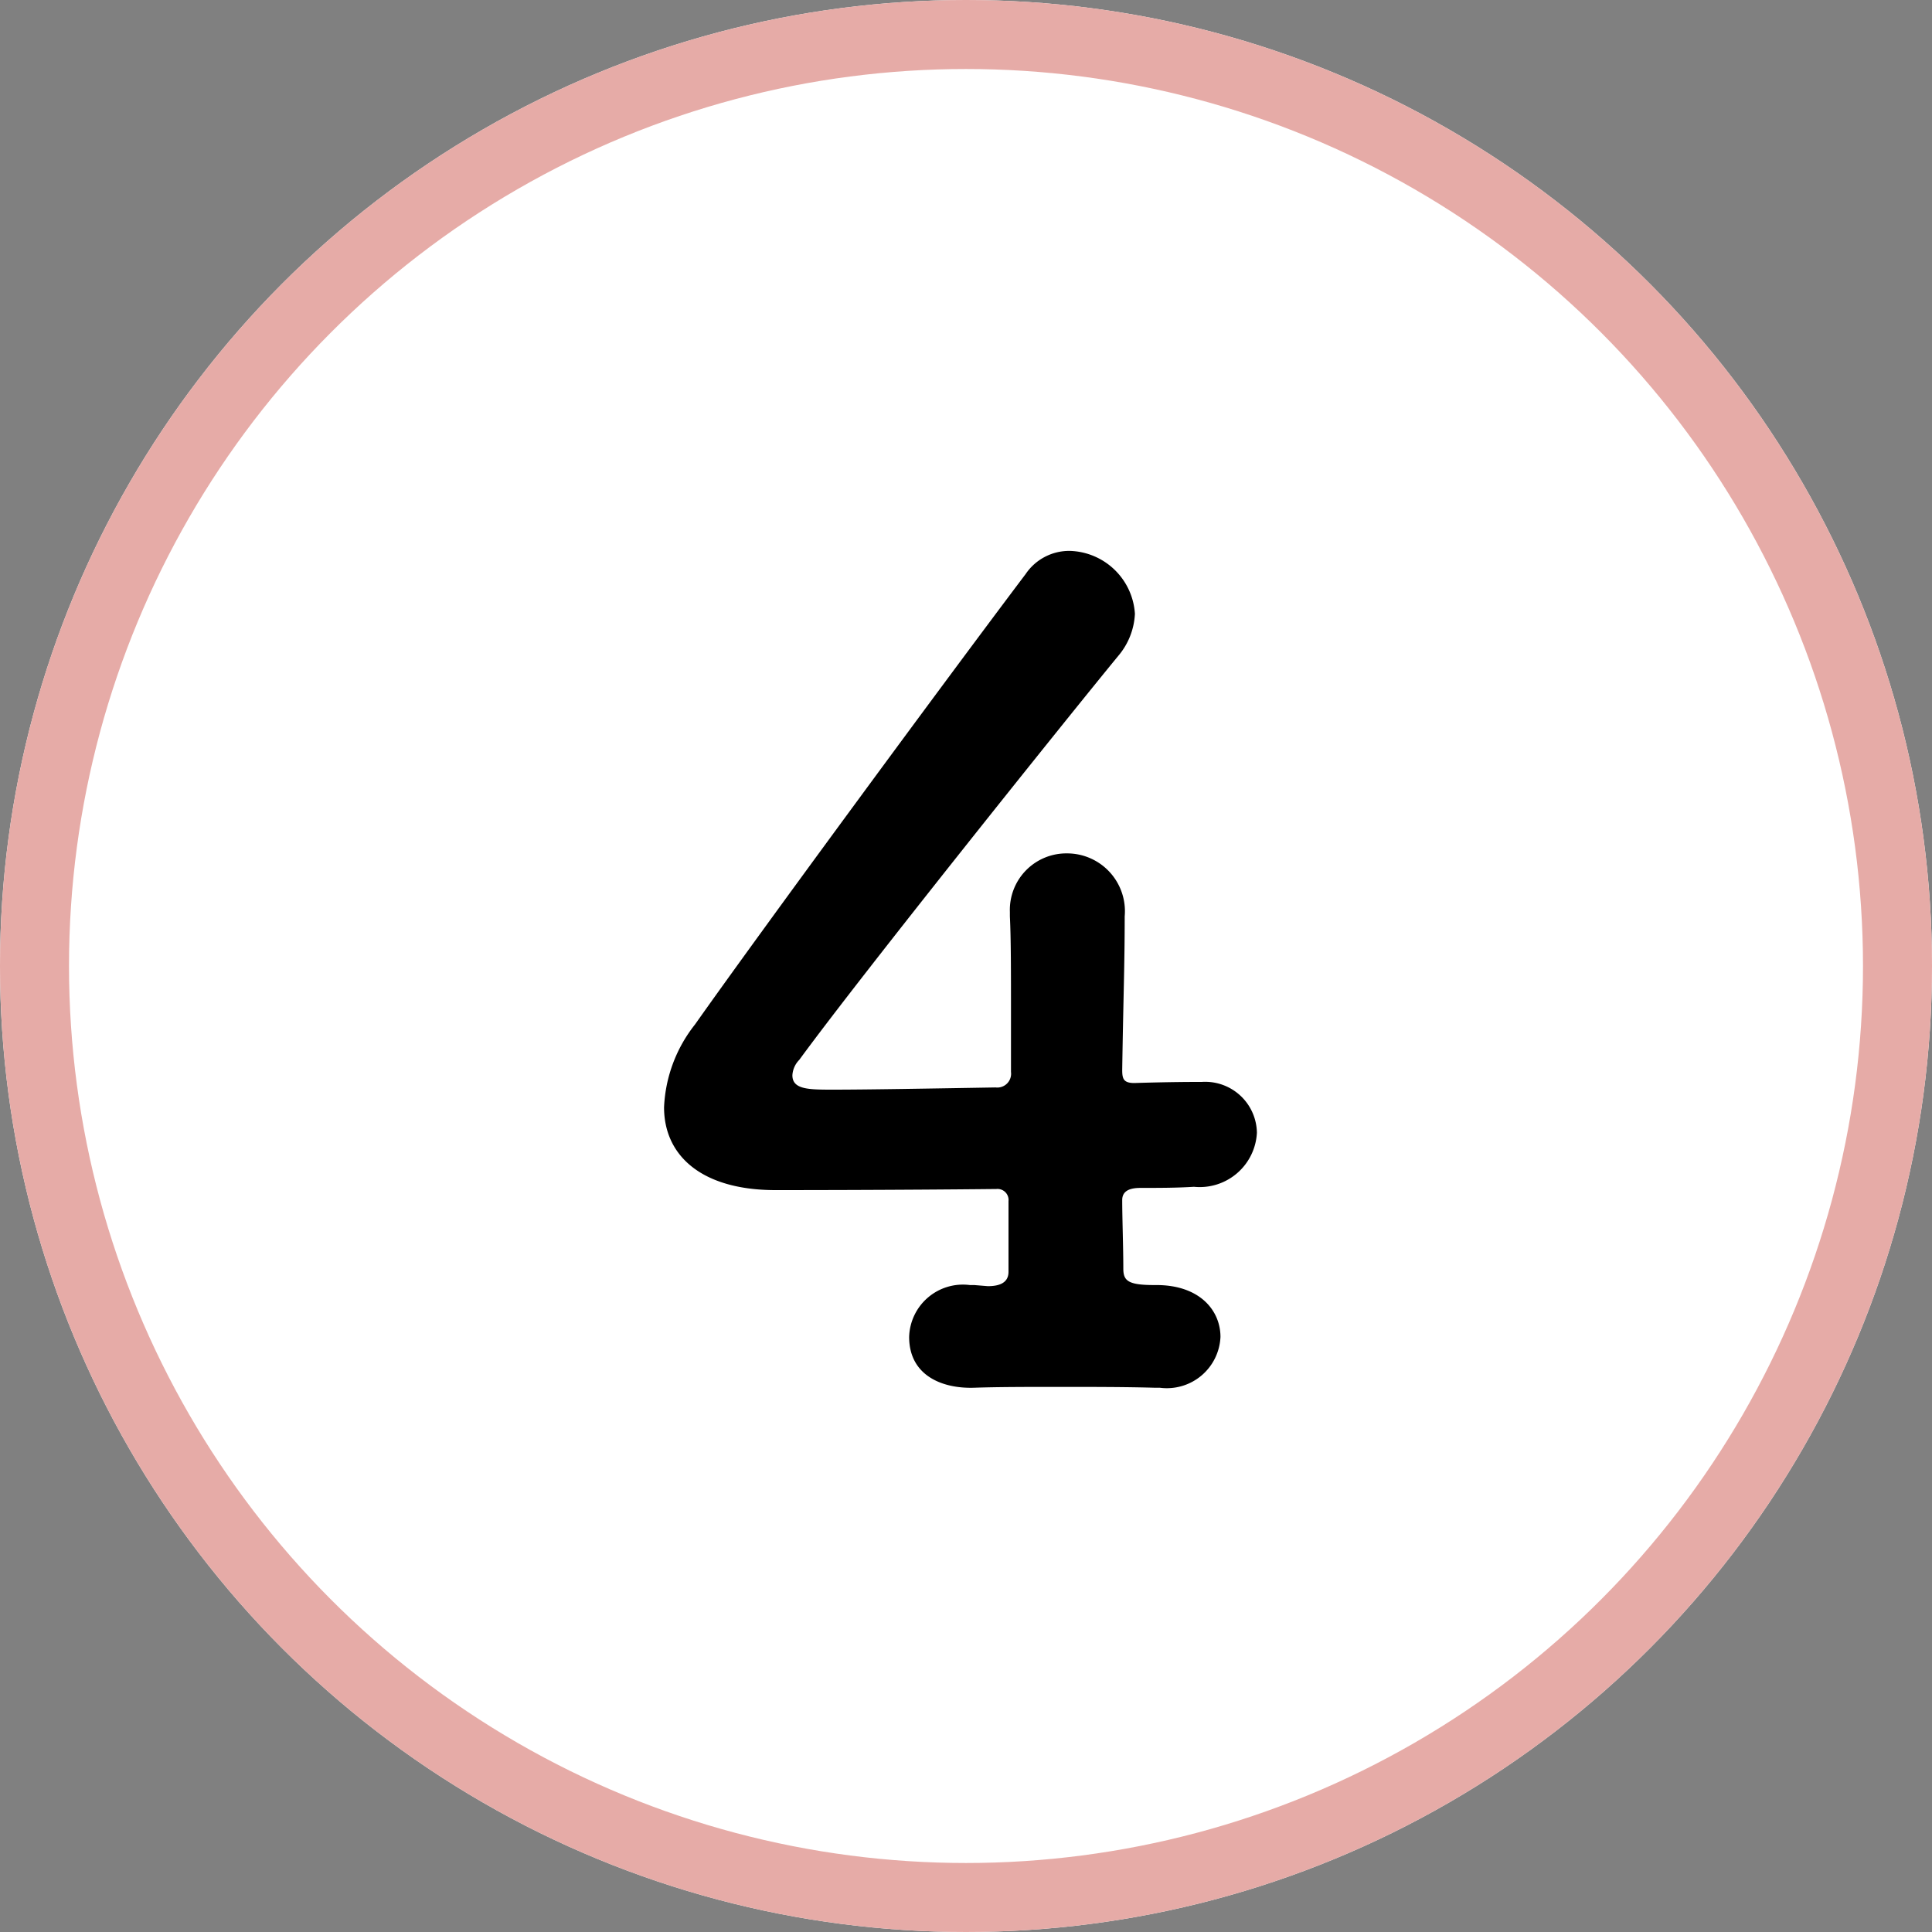
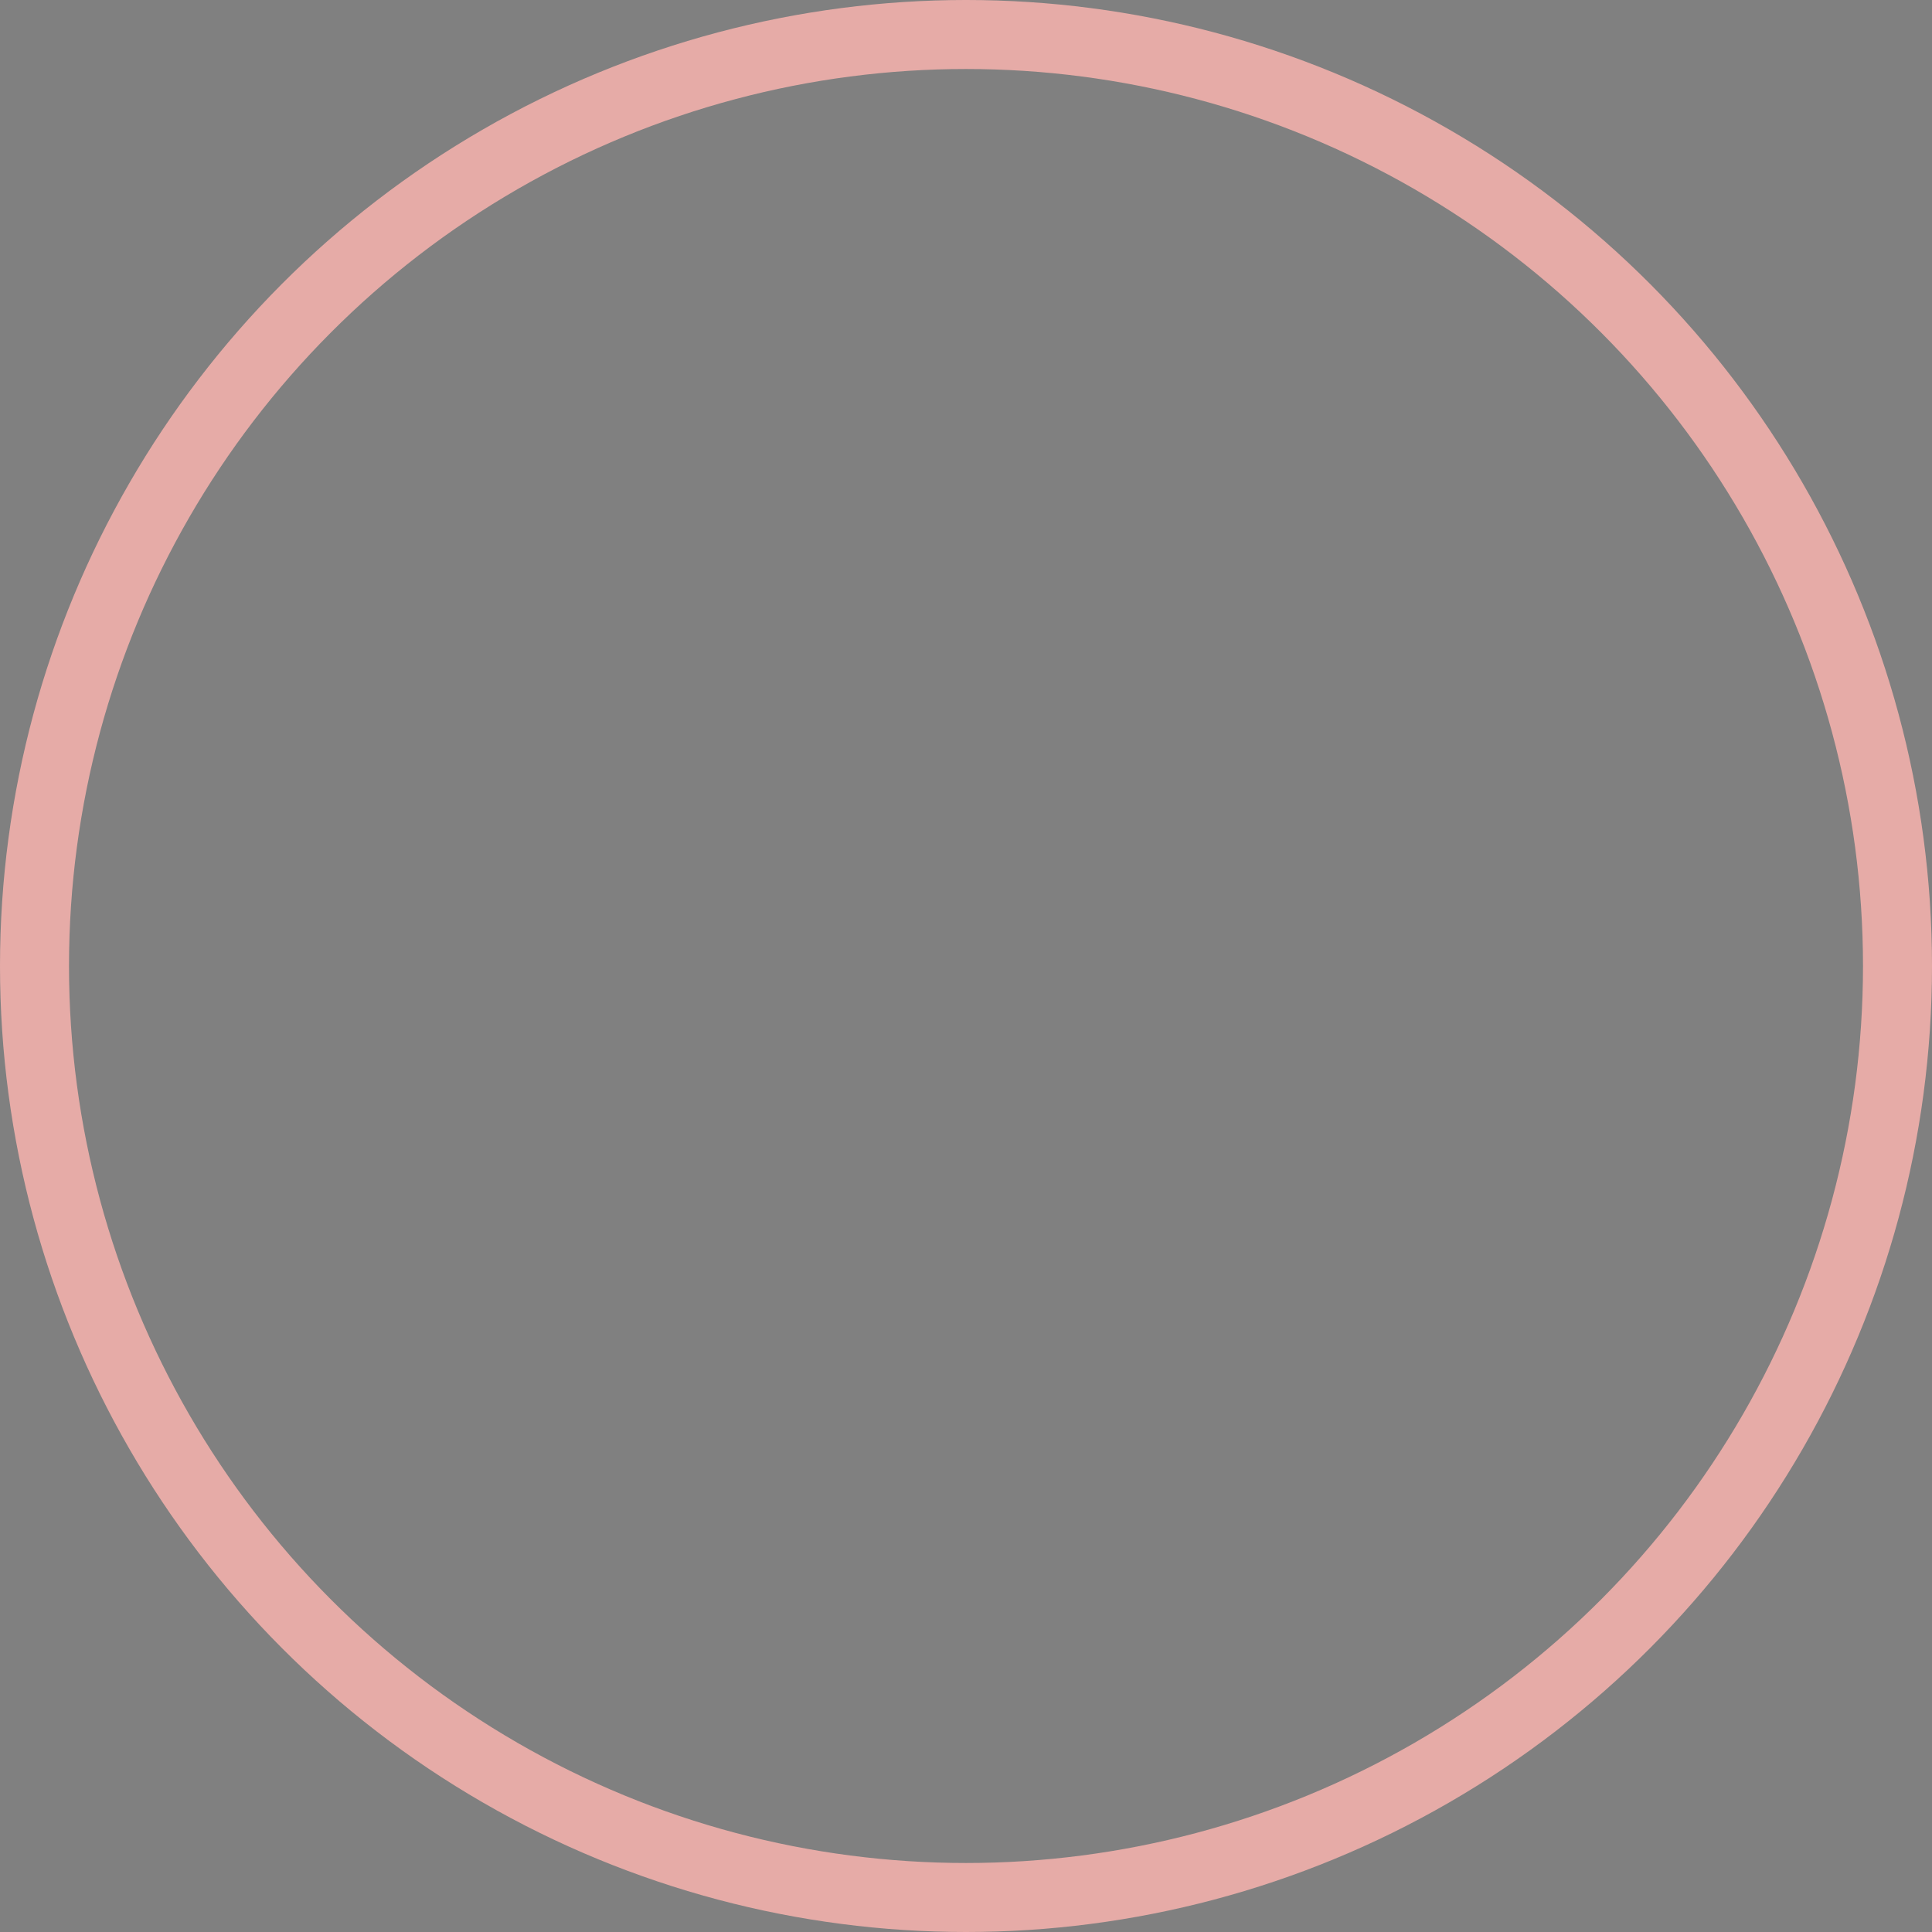
<svg xmlns="http://www.w3.org/2000/svg" width="28" height="28" viewBox="0 0 28 28">
  <rect x="0" y="0" width="28" height="28" fill="#808080" stroke="none" />
  <g id="グループ_2060" data-name="グループ 2060" transform="translate(-364 -3120)">
    <g id="楕円形_292" data-name="楕円形 292" transform="translate(364 3120)" fill="#fff" stroke="#e6aba7" stroke-width="1">
-       <circle cx="14" cy="14" r="14" stroke="none" />
      <circle cx="14" cy="14" r="13.5" fill="none" />
    </g>
-     <path id="パス_24320" data-name="パス 24320" d="M5.616-1.568c0,.176-.16.208-.3.208L5.12-1.376H5.056a.78.78,0,0,0-.88.752c0,.56.48.752.944.736C5.472.1,5.9.1,6.352.1,6.816.1,7.3.1,7.728.112h.08a.778.778,0,0,0,.88-.736c0-.384-.3-.752-.928-.752H7.728c-.384,0-.448-.064-.448-.24,0-.3-.016-.736-.016-.992,0-.16.16-.176.272-.176.256,0,.512,0,.768-.016a.83.83,0,0,0,.912-.784.75.75,0,0,0-.8-.736H8.368c-.064,0-.416,0-.928.016-.16,0-.176-.064-.176-.192C7.28-5.552,7.3-6,7.3-6.72a.838.838,0,0,0-.832-.912.819.819,0,0,0-.832.848v.064c.016.32.016.8.016,1.424v.832a.2.2,0,0,1-.224.224c-.944.016-1.856.032-2.352.032-.352,0-.592,0-.592-.208a.346.346,0,0,1,.1-.224c.9-1.232,3.9-4.976,4.624-5.856a1.016,1.016,0,0,0,.24-.608.973.973,0,0,0-.944-.912.762.762,0,0,0-.64.336C4.672-10.1,2.032-6.512,1.072-5.152a2.076,2.076,0,0,0-.448,1.2c0,.7.544,1.2,1.616,1.2.16,0,1.68,0,3.2-.016a.16.16,0,0,1,.176.176Z" transform="translate(373 3140)" />
  </g>
</svg>